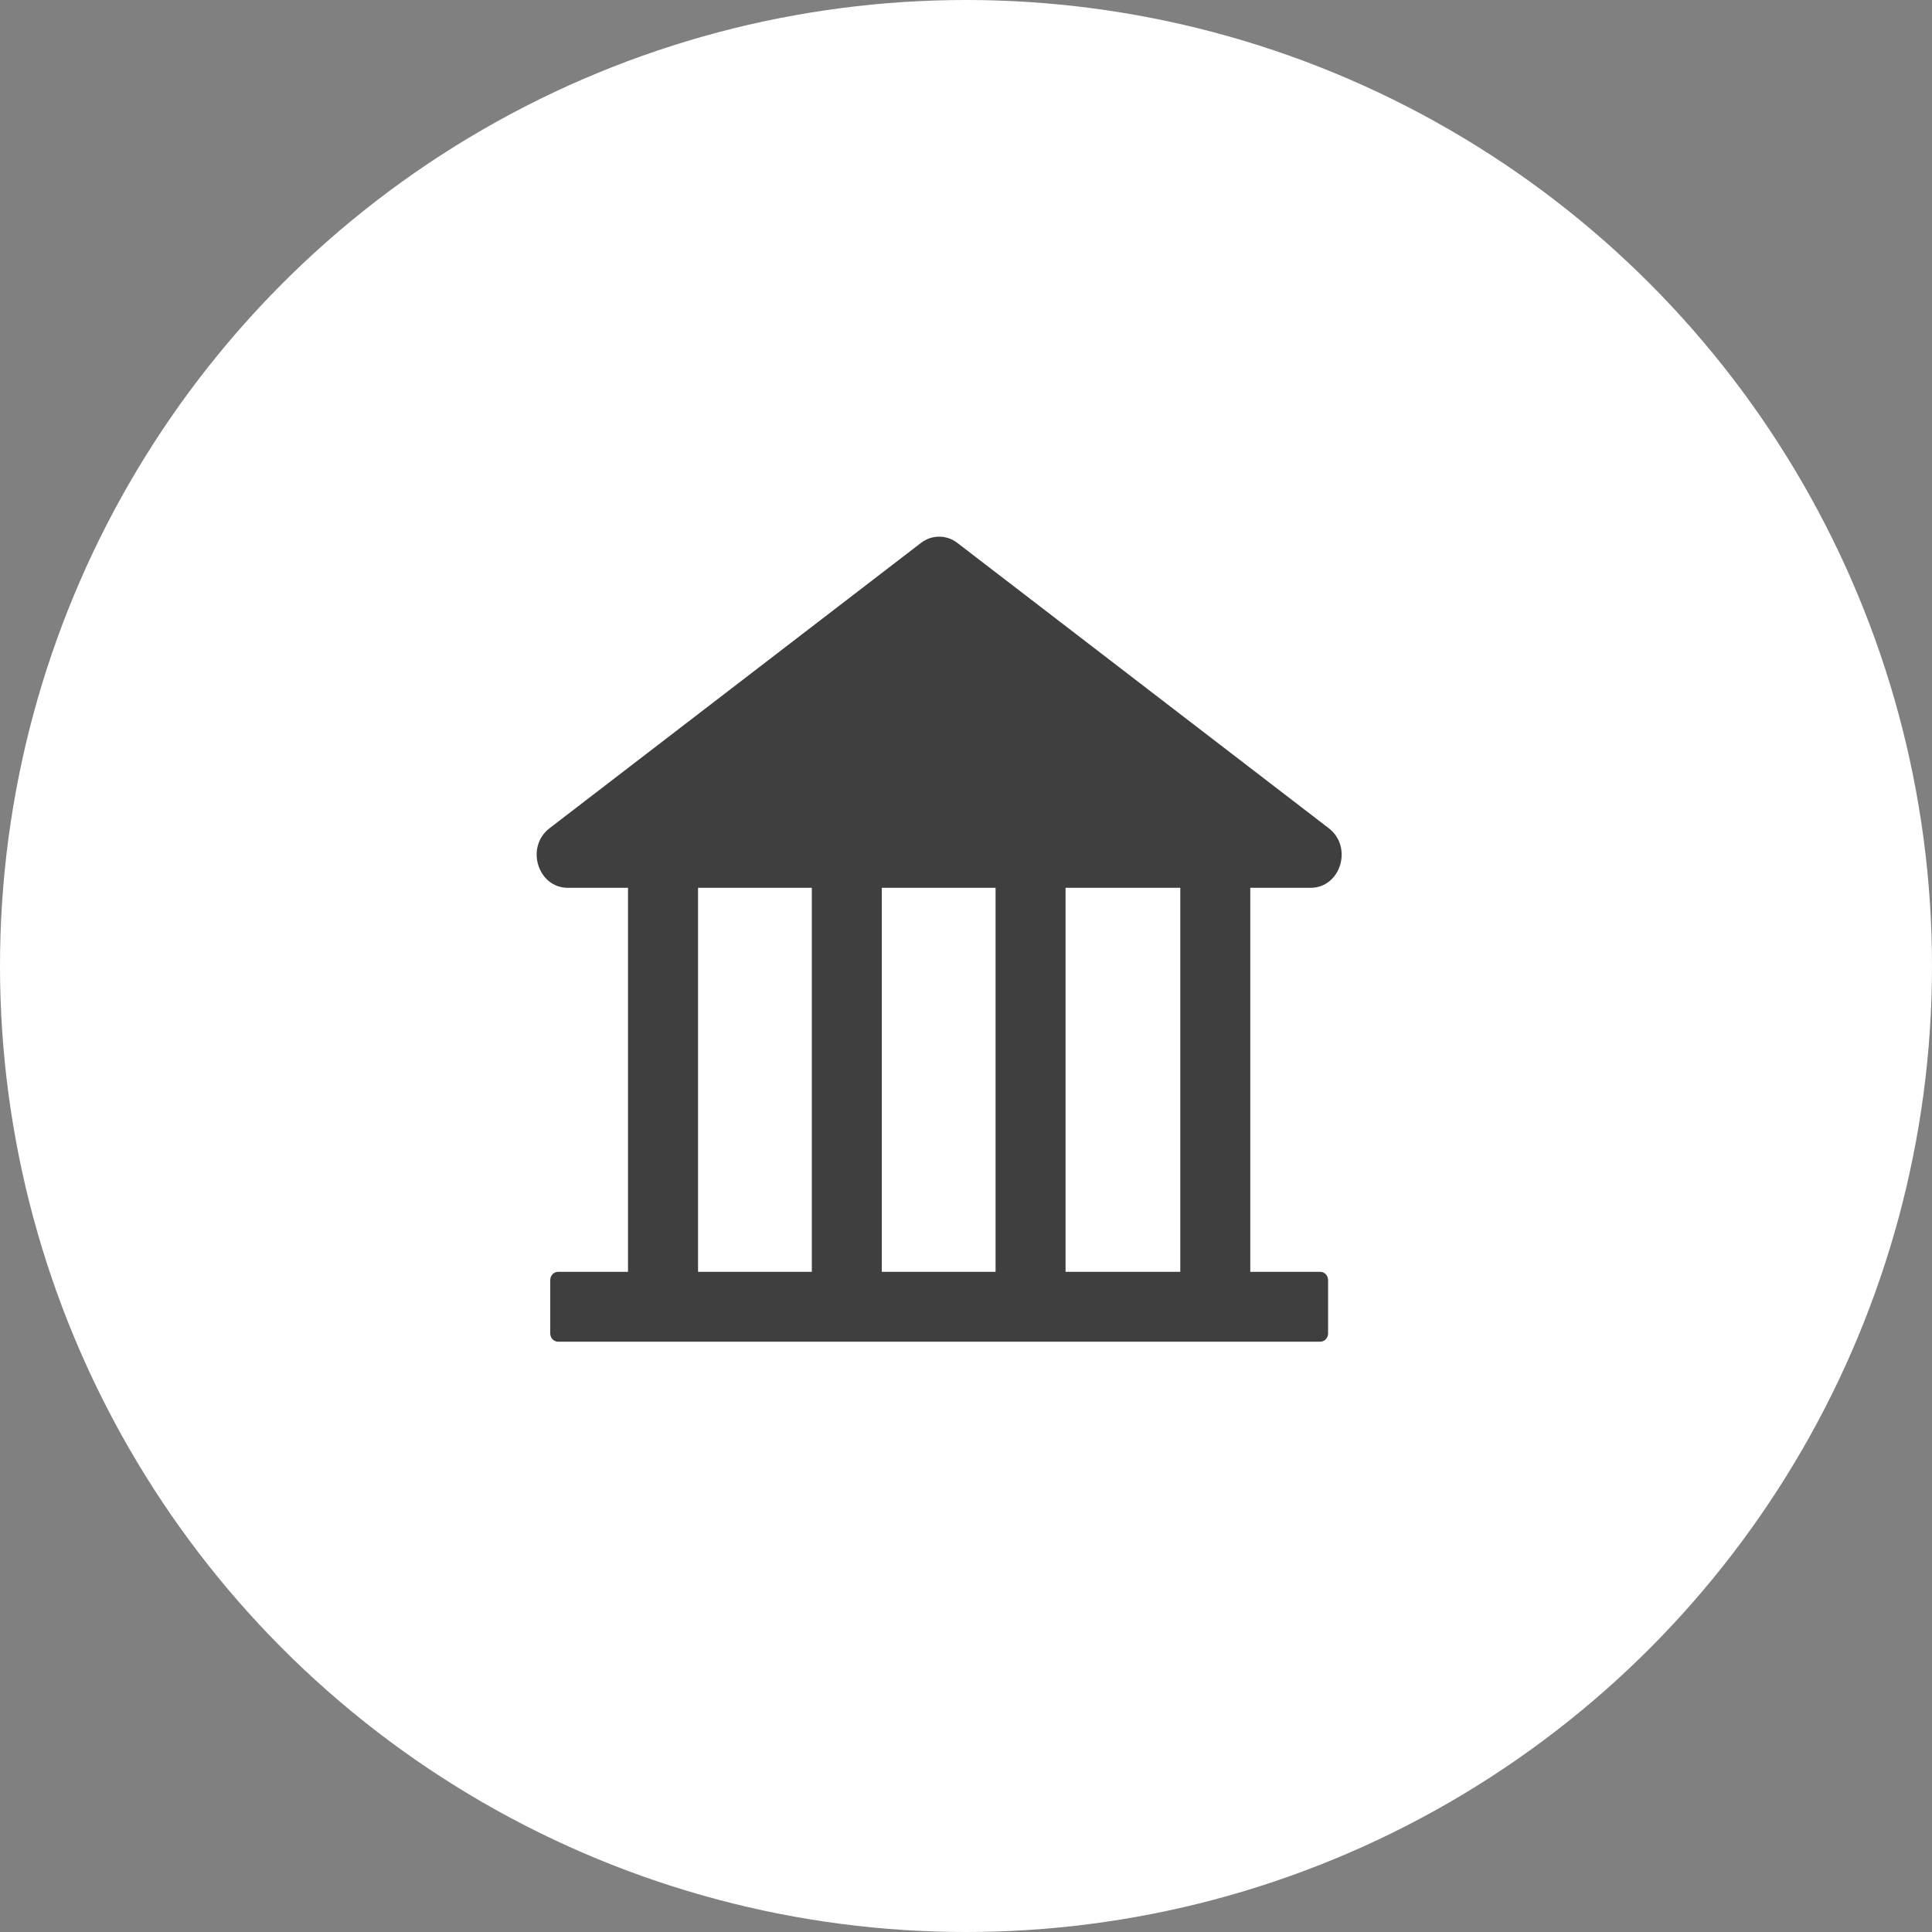
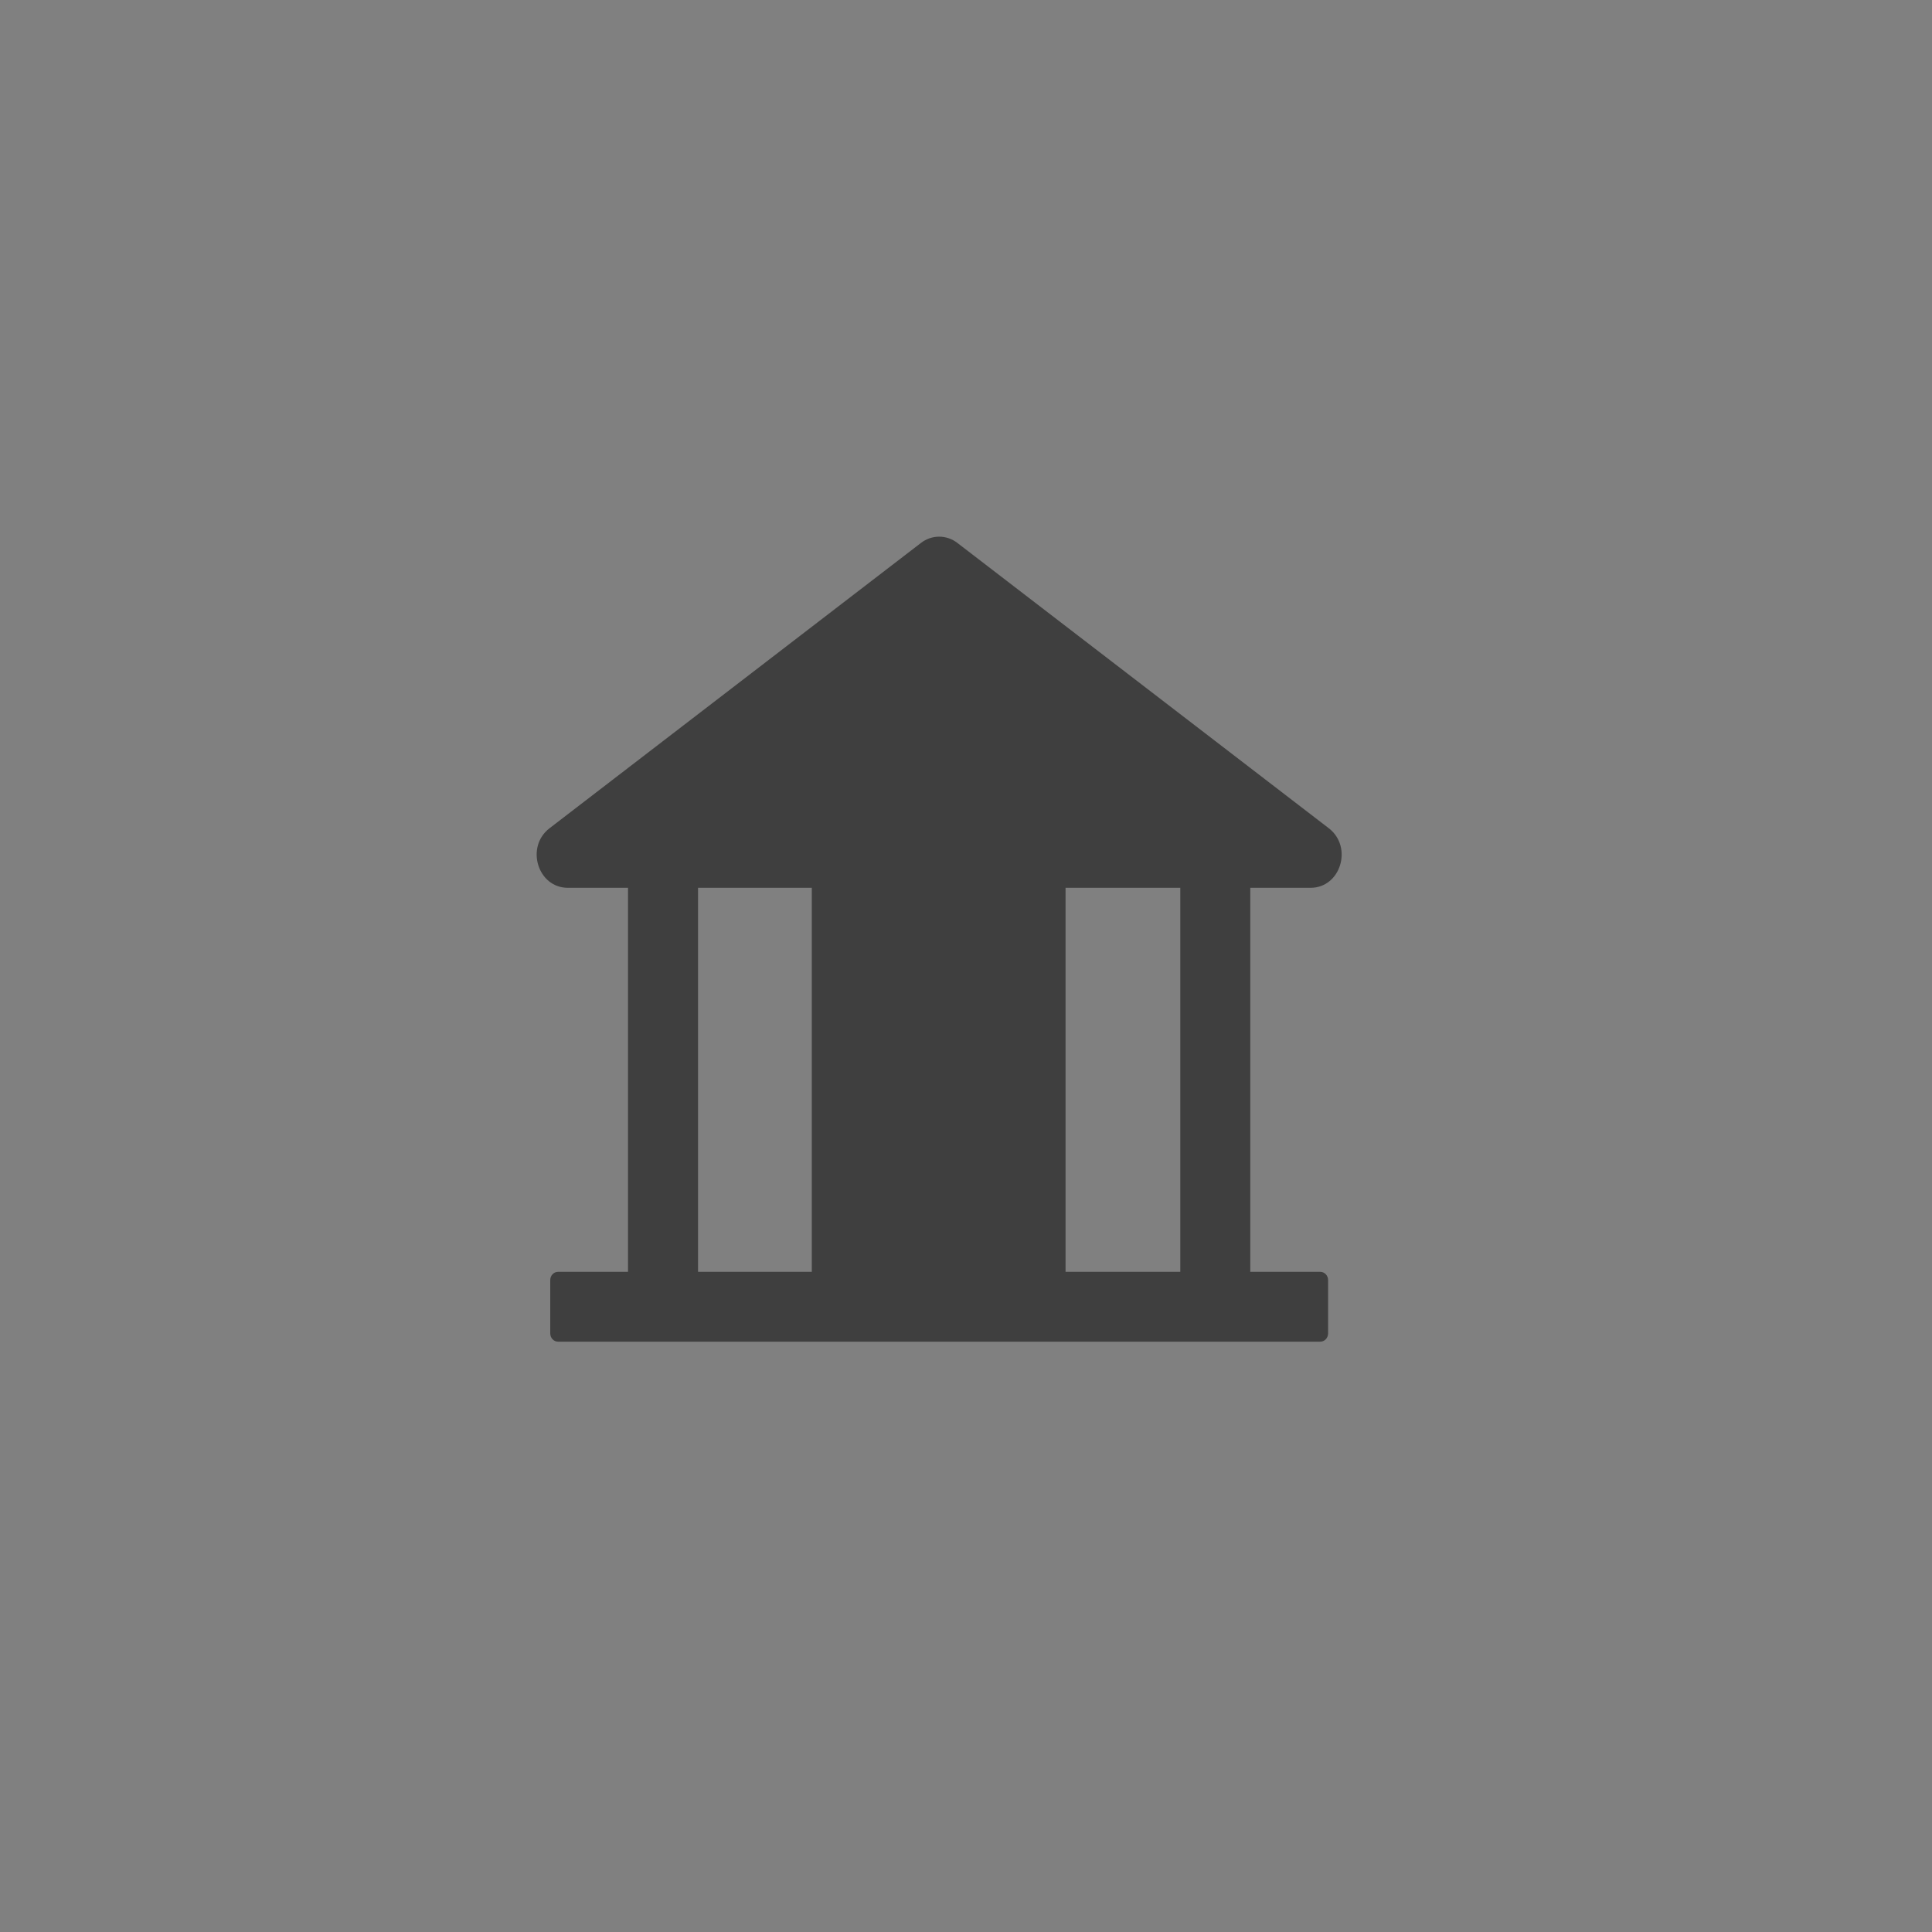
<svg xmlns="http://www.w3.org/2000/svg" width="36" height="36" viewBox="0 0 36 36" fill="none">
  <rect x="0" y="0" width="36" height="36" fill="#808080" stroke="none" />
-   <circle cx="18" cy="18" r="18" fill="white" />
-   <path d="M24.421 16.543C24.981 16.543 25.214 15.783 24.76 15.433L17.841 10.118C17.742 10.041 17.622 10 17.5 10C17.378 10 17.258 10.041 17.159 10.118L10.24 15.433C9.786 15.781 10.019 16.543 10.581 16.543H11.702V23.699H10.398C10.318 23.699 10.253 23.768 10.253 23.852V24.847C10.253 24.931 10.318 25 10.398 25H24.602C24.682 25 24.747 24.931 24.747 24.847V23.852C24.747 23.768 24.682 23.699 24.602 23.699H23.297V16.543H24.421ZM15.127 23.699H13.007V16.543H15.127V23.699ZM18.551 23.699H16.431V16.543H18.551V23.699ZM21.993 23.699H19.855V16.543H21.993V23.699Z" fill="#3F3F3F" />
+   <path d="M24.421 16.543C24.981 16.543 25.214 15.783 24.76 15.433L17.841 10.118C17.742 10.041 17.622 10 17.5 10C17.378 10 17.258 10.041 17.159 10.118L10.24 15.433C9.786 15.781 10.019 16.543 10.581 16.543H11.702V23.699H10.398C10.318 23.699 10.253 23.768 10.253 23.852V24.847C10.253 24.931 10.318 25 10.398 25H24.602C24.682 25 24.747 24.931 24.747 24.847V23.852C24.747 23.768 24.682 23.699 24.602 23.699H23.297V16.543H24.421ZM15.127 23.699H13.007V16.543H15.127V23.699ZM18.551 23.699H16.431H18.551V23.699ZM21.993 23.699H19.855V16.543H21.993V23.699Z" fill="#3F3F3F" />
</svg>